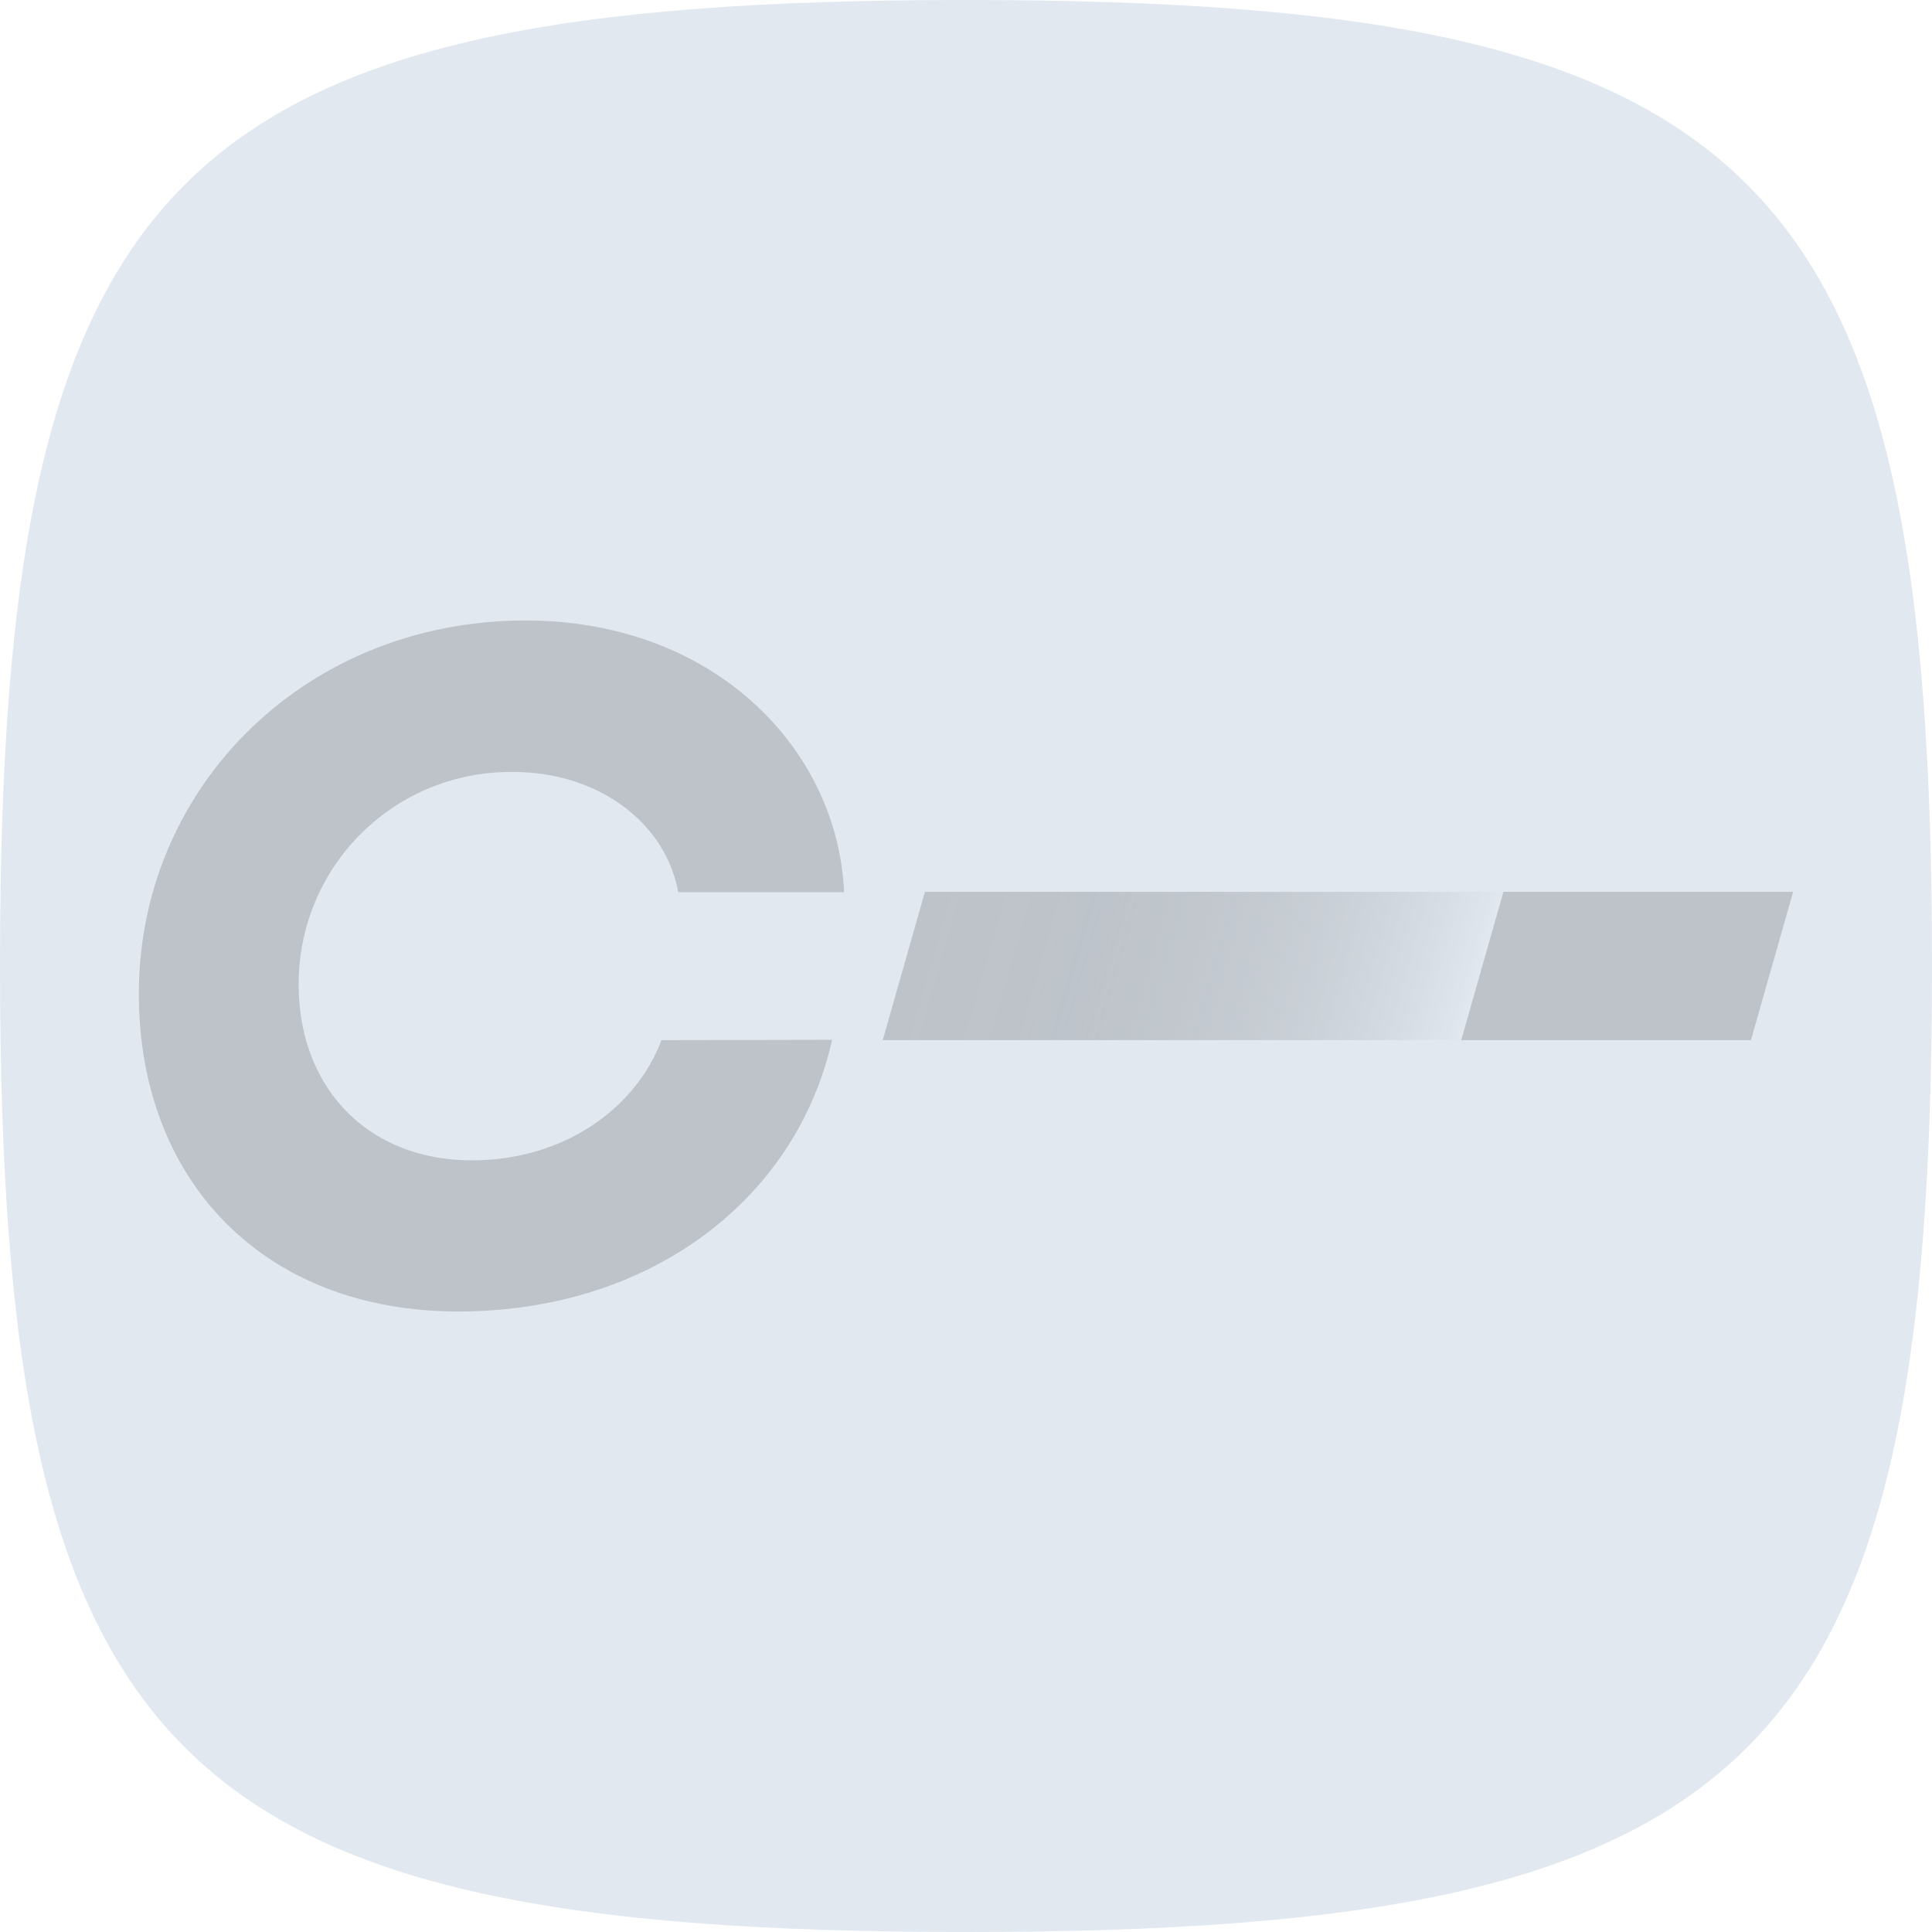
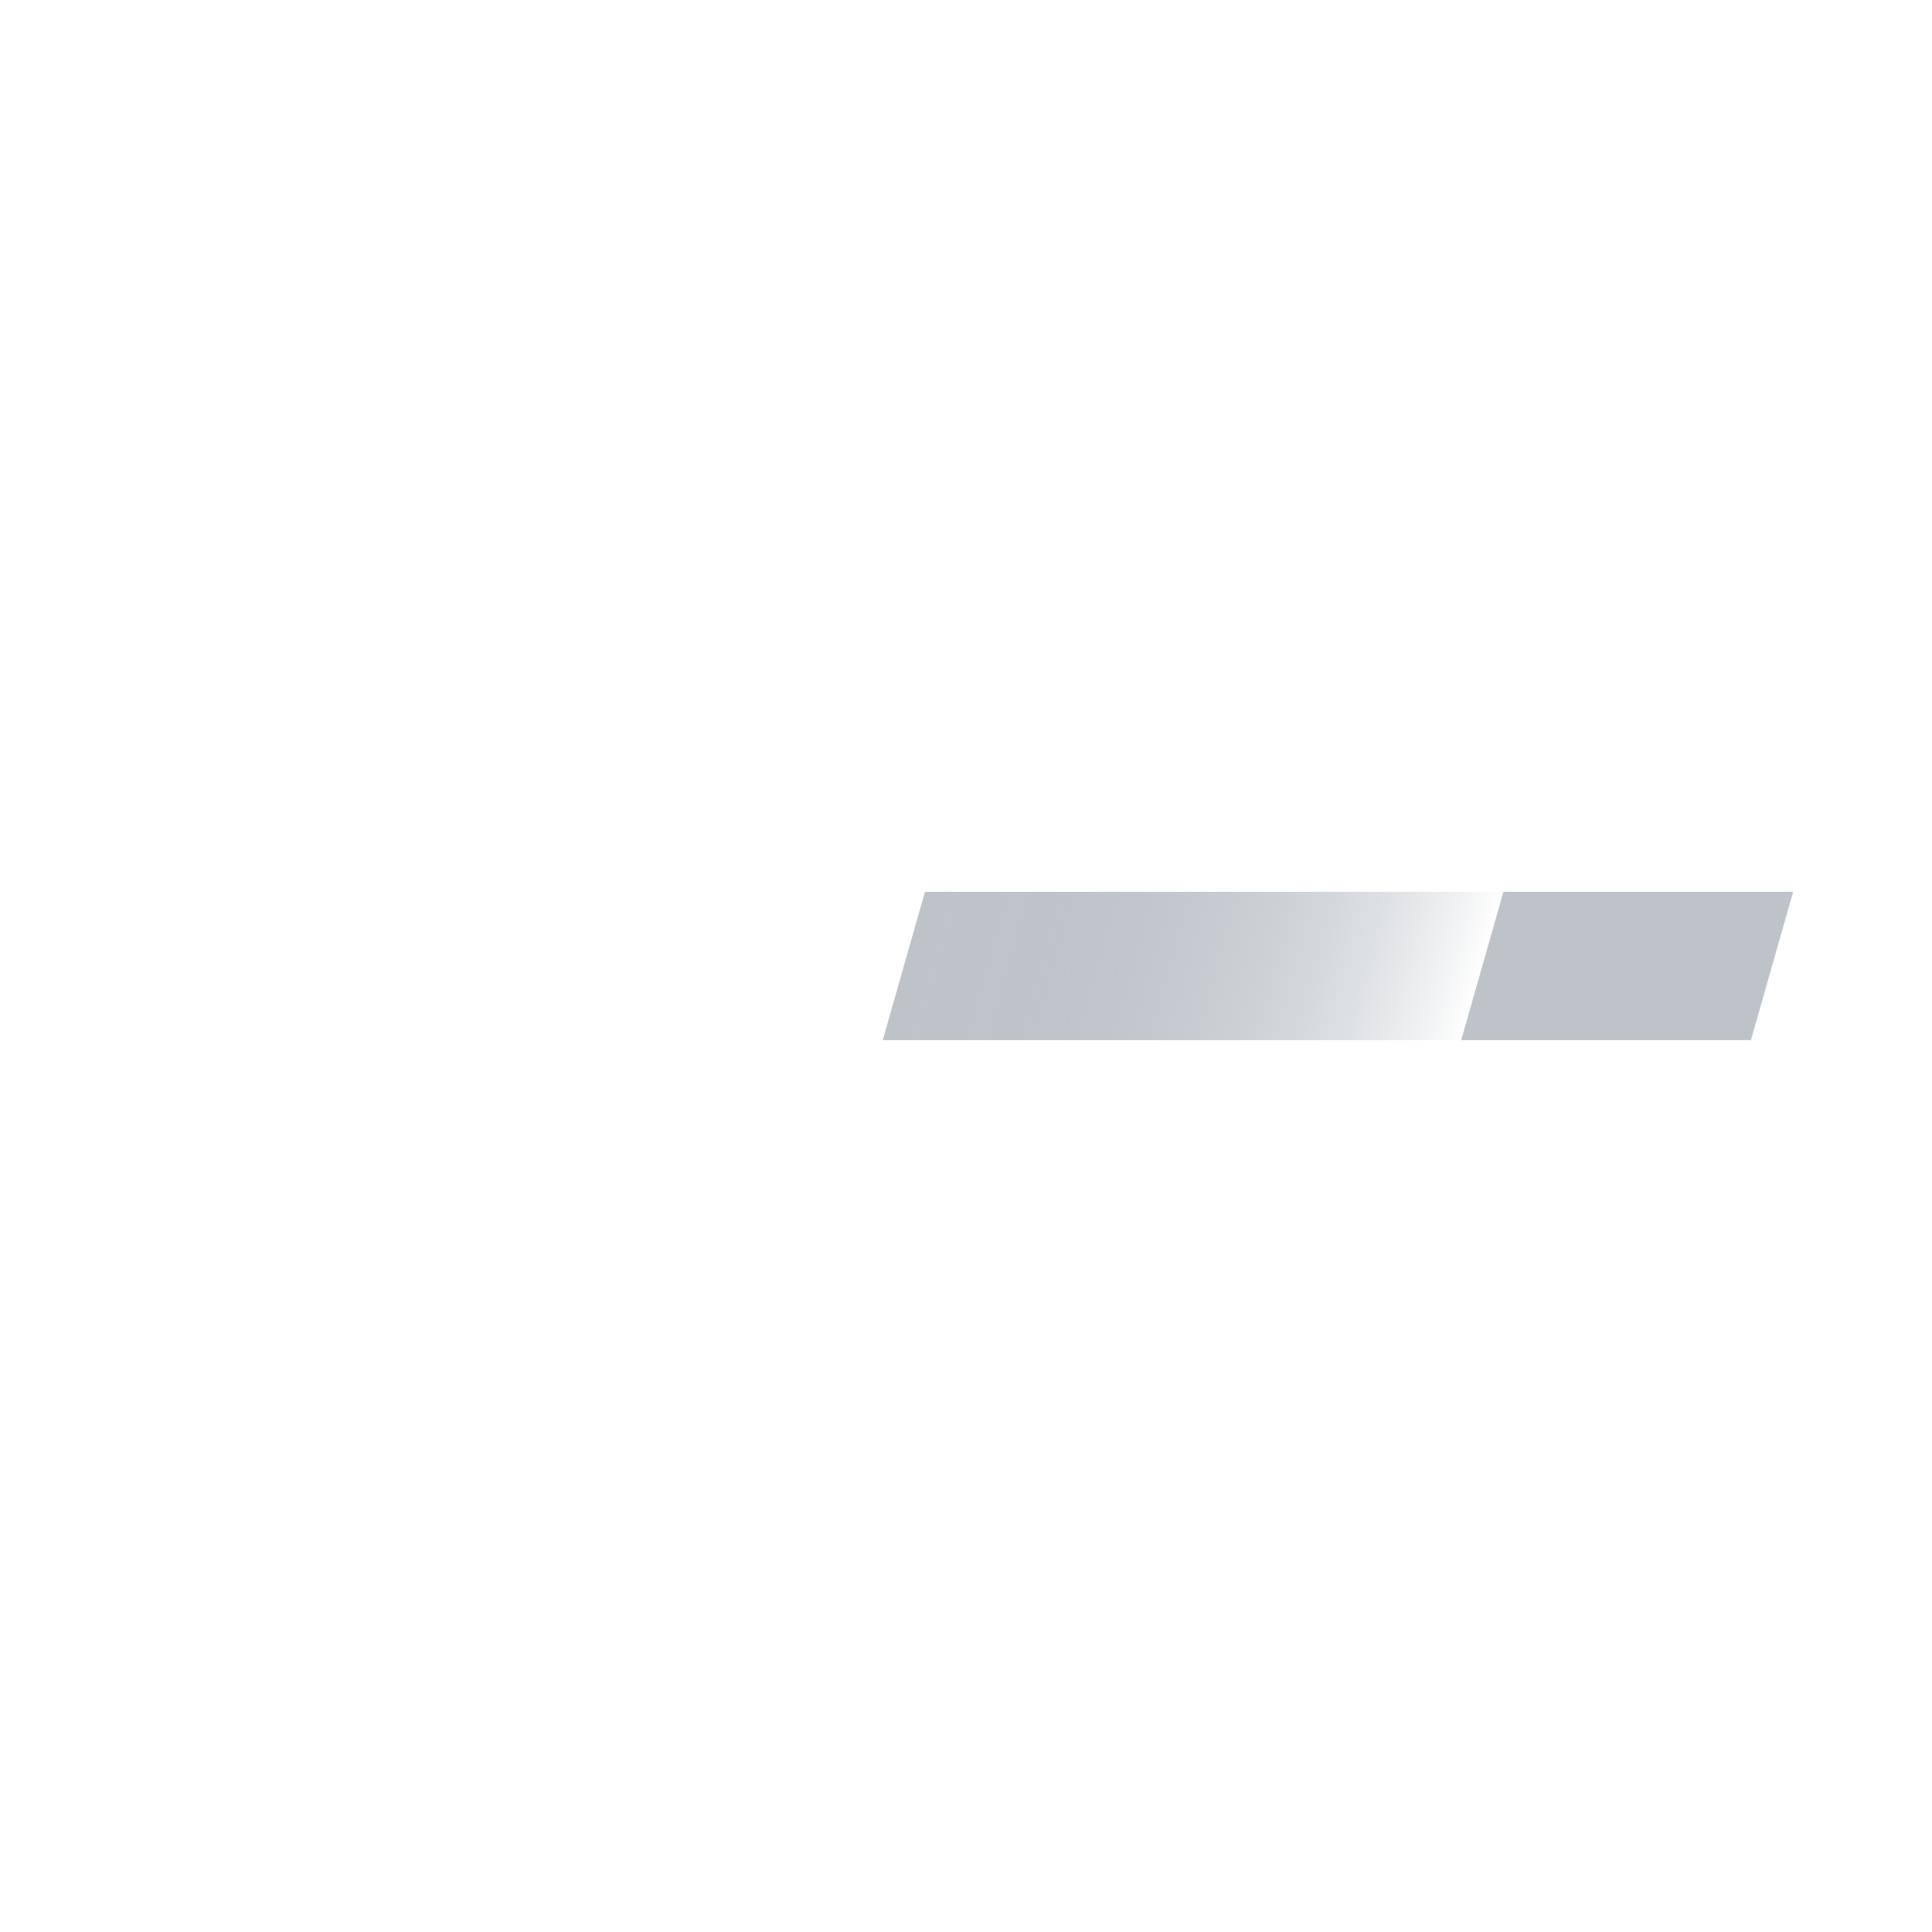
<svg xmlns="http://www.w3.org/2000/svg" viewBox="0 0 120.9 120.9">
  <defs>
    <style>.cls-1{fill:#e2e8f0;}.cls-2{fill:#bdc3c9;}.cls-3{fill:url(#linear-gradient);}</style>
    <linearGradient id="linear-gradient" x1="57.92" y1="55.65" x2="91.4" y2="65.25" gradientUnits="userSpaceOnUse">
      <stop offset="0" stop-color="#bdc3c9" />
      <stop offset="0.24" stop-color="#bdc3c9" stop-opacity="0.99" />
      <stop offset="0.39" stop-color="#bdc3c9" stop-opacity="0.95" />
      <stop offset="0.51" stop-color="#bdc3c9" stop-opacity="0.87" />
      <stop offset="0.62" stop-color="#bdc3c9" stop-opacity="0.77" />
      <stop offset="0.72" stop-color="#bdc3c9" stop-opacity="0.64" />
      <stop offset="0.81" stop-color="#bdc3c9" stop-opacity="0.48" />
      <stop offset="0.9" stop-color="#bdc3c9" stop-opacity="0.29" />
      <stop offset="0.98" stop-color="#bdc3c9" stop-opacity="0.08" />
      <stop offset="1" stop-color="#bdc3c9" stop-opacity="0" />
    </linearGradient>
  </defs>
  <g id="Layer_2" data-name="Layer 2">
    <g id="Layer_1-2" data-name="Layer 1">
-       <path class="cls-1" d="M0,60.45c0-24.89,2.67-40,11.56-48.89S35.56,0,60.45,0s40,2.67,48.89,11.56,11.56,24,11.56,48.89-2.67,40-11.56,48.89-24,11.56-48.89,11.56-40-2.67-48.89-11.56S0,85.34,0,60.45Z" />
      <polygon class="cls-2" points="94.08 55.81 91.44 65.09 109.57 65.09 112.21 55.81 94.08 55.81" />
      <polygon class="cls-3" points="57.88 55.81 55.24 65.09 91.44 65.09 94.08 55.81 57.88 55.81" />
-       <path class="cls-2" d="M41.39,65.09c-1.59,4.25-6.08,7.52-11.85,7.52-6.59,0-10.85-4.61-10.85-11a13.25,13.25,0,0,1,13.42-13.3c5.41,0,9.56,3.24,10.33,7.52H52.82c-.4-9-8.16-17-19.93-17-13.78,0-24.2,10.42-24.2,23.36,0,11.68,7.79,19.88,20,19.88,11.87,0,21.11-6.9,23.38-17Z" />
    </g>
  </g>
</svg>